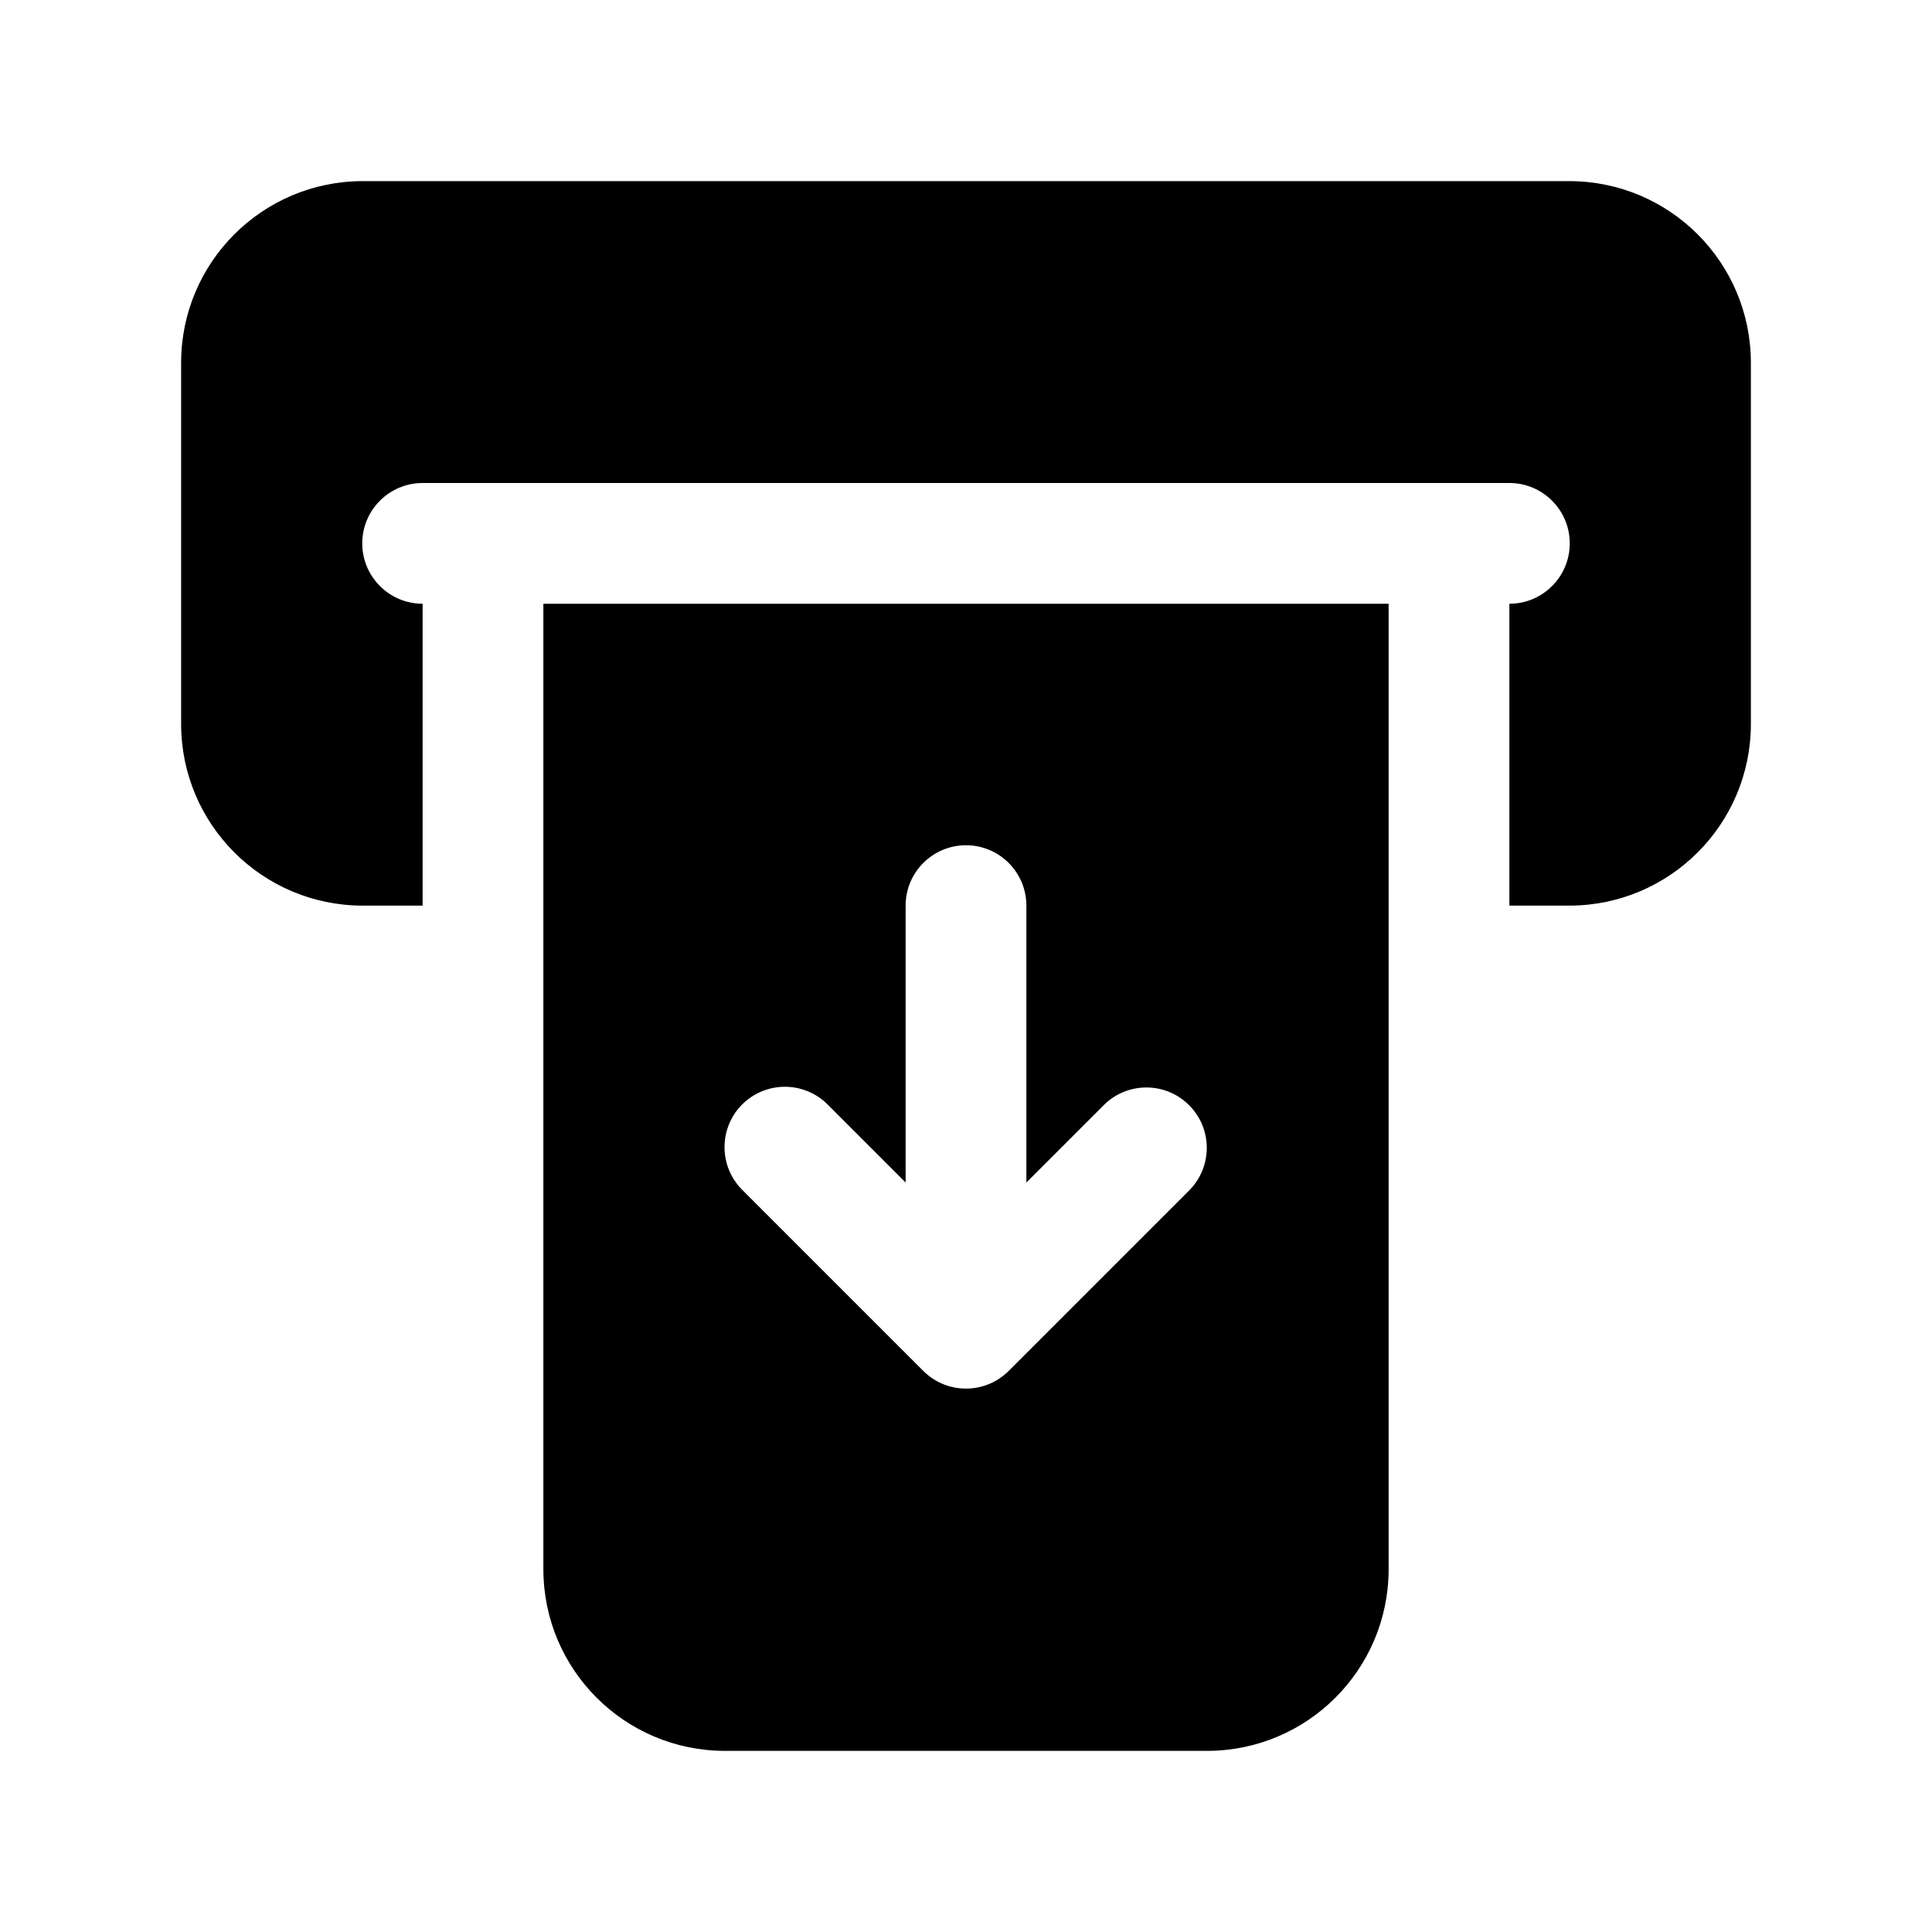
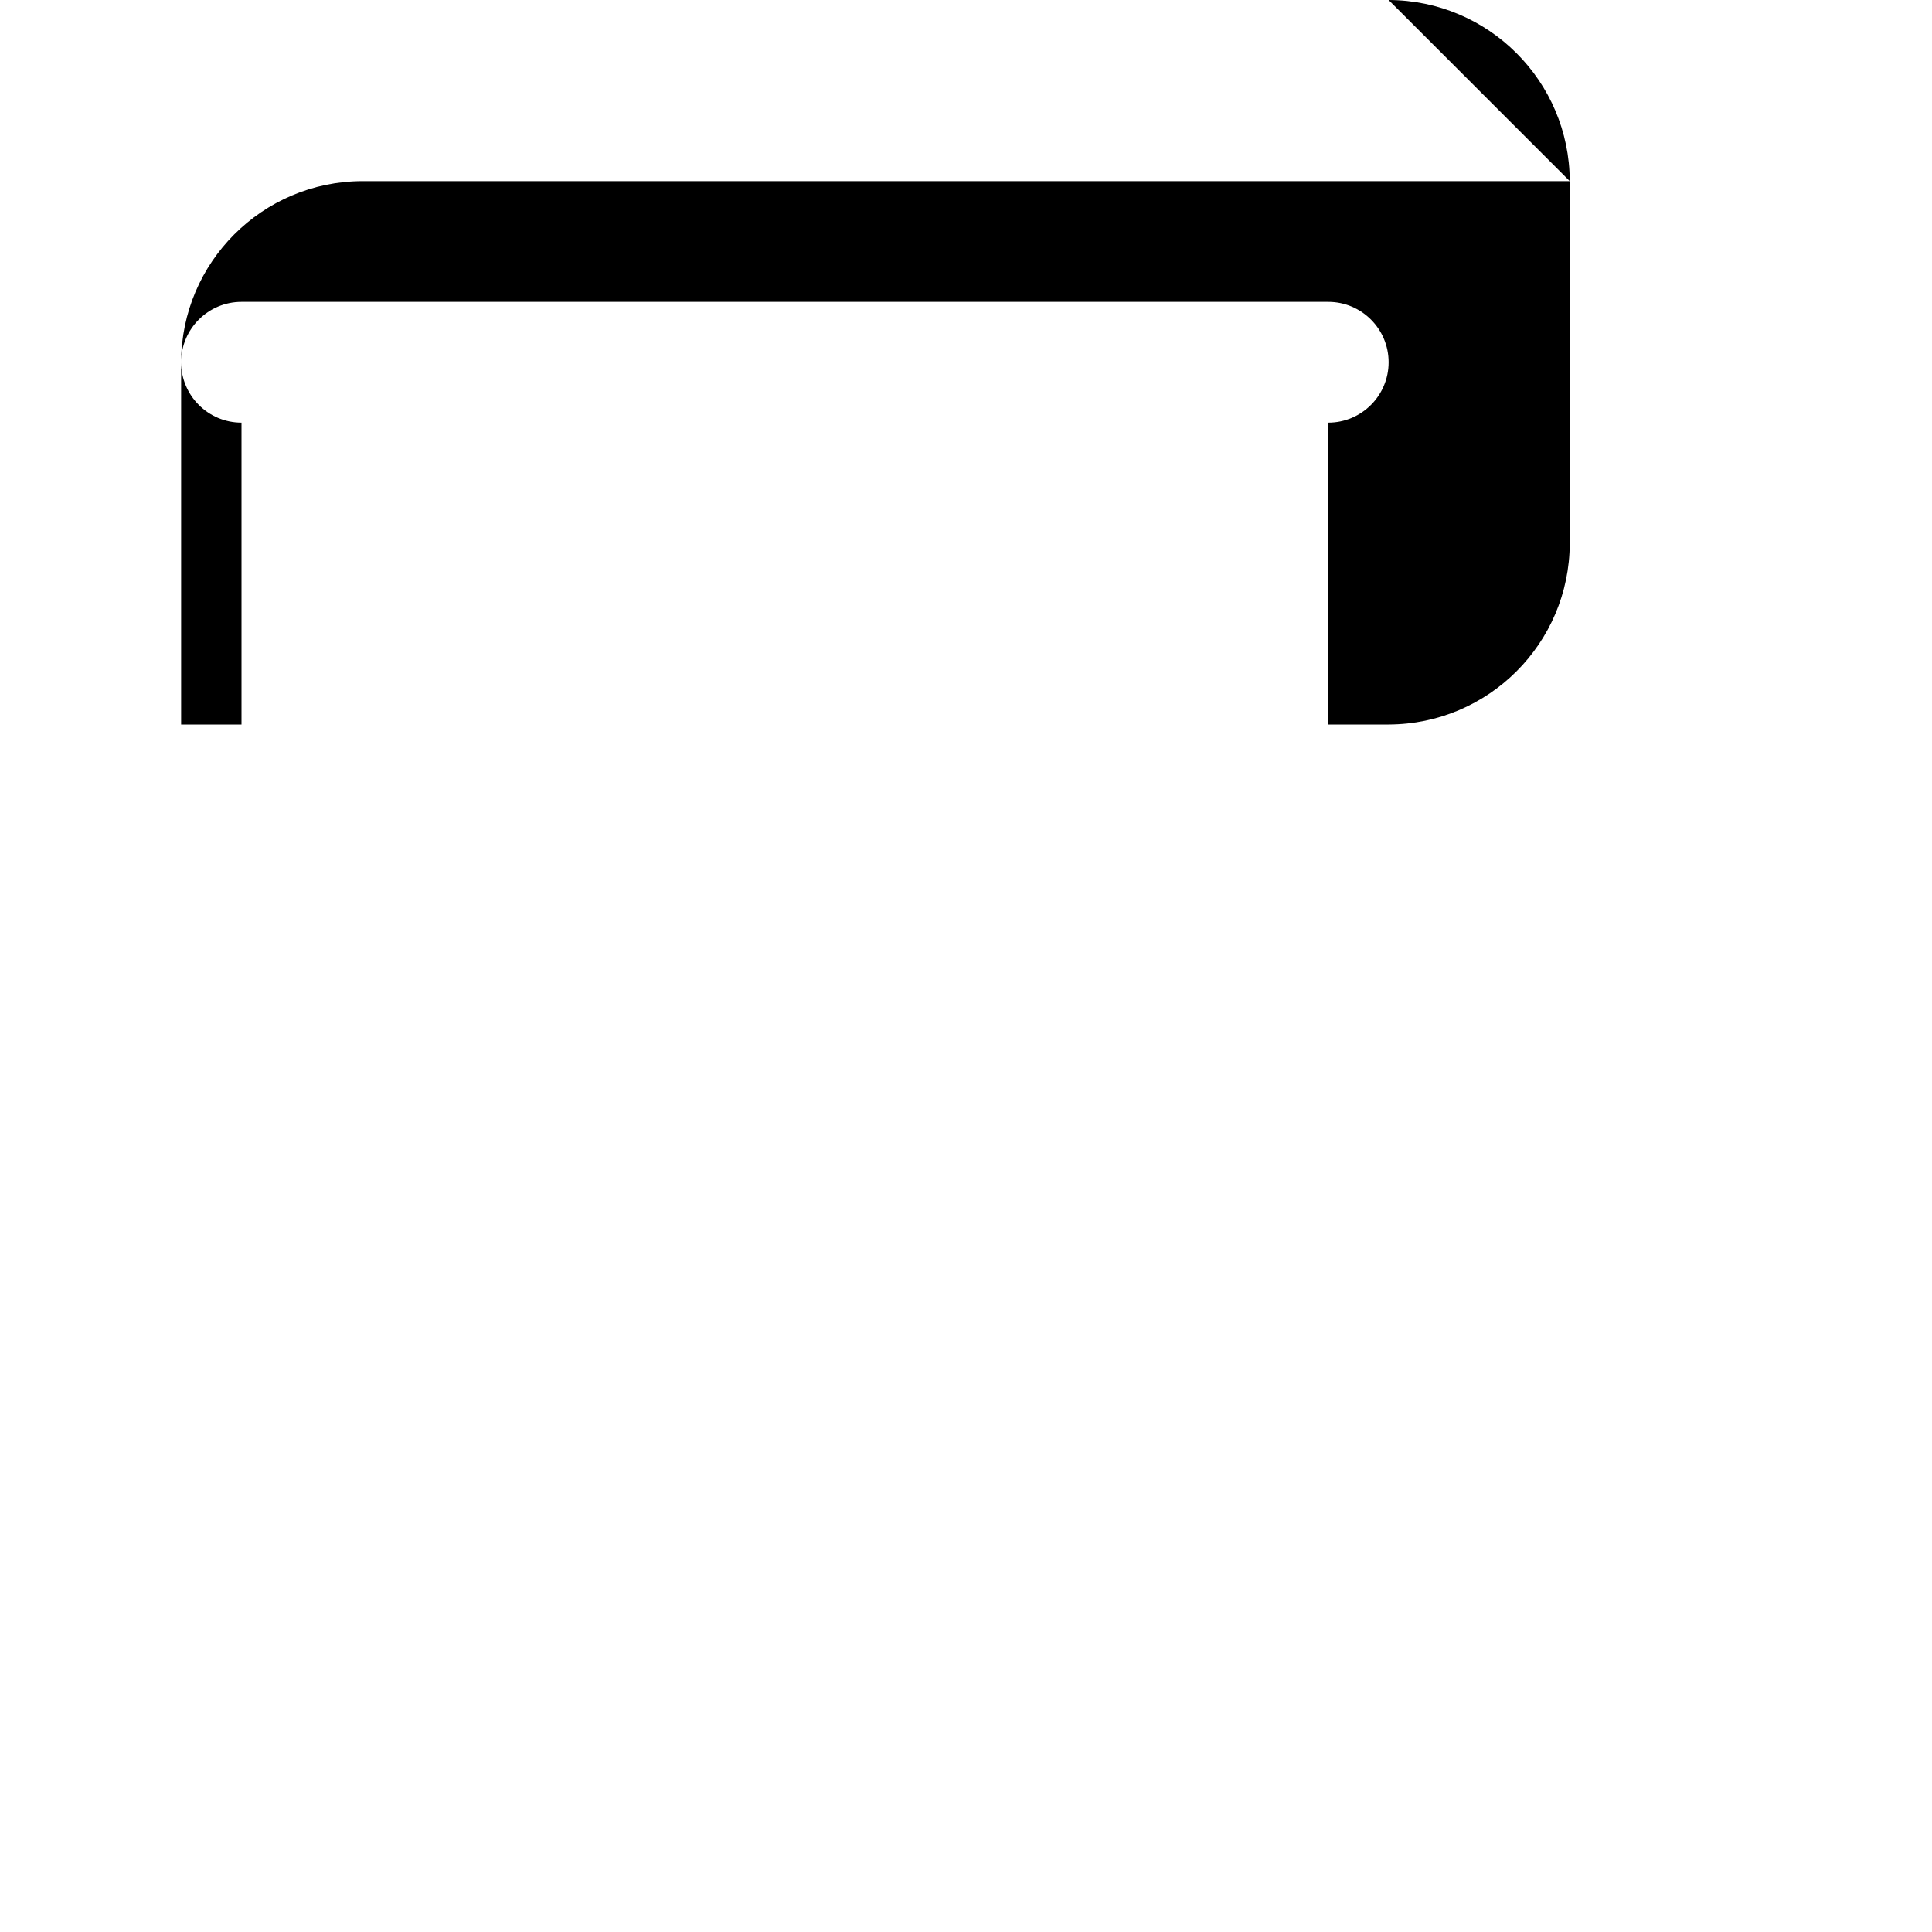
<svg xmlns="http://www.w3.org/2000/svg" version="1.1" width="512px" height="512px" viewBox="0,0,256,256">
  <g fill="#000000" fill-rule="nonzero" stroke="none" stroke-width="1" stroke-linecap="butt" stroke-linejoin="miter" stroke-miterlimit="10" stroke-dasharray="" stroke-dashoffset="0" font-family="none" font-weight="none" font-size="none" text-anchor="none" style="mix-blend-mode: normal">
    <g>
      <g>
        <g>
          <g>
            <g transform="scale(8,8)">
              <g>
-                 <path d="M26,3h-20c-1.655,0.005 -2.995,1.345 -3,3v6c0.005,1.655 1.345,2.995 3,3h1v-5c-0.552,0 -1,-0.448 -1,-1c0,-0.552 0.448,-1 1,-1h18c0.552,0 1,0.448 1,1c0,0.552 -0.448,1 -1,1v5h1c1.655,-0.005 2.995,-1.345 3,-3v-6c-0.005,-1.655 -1.345,-2.995 -3,-3z" />
-                 <path d="M9,26c0.005,1.655 1.345,2.995 3,3h8c1.655,-0.005 2.995,-1.345 3,-3v-16h-14zM12.293,18.293c0.391,-0.39 1.024,-0.39 1.414,0l1.293,1.293v-4.586c0,-0.552 0.448,-1 1,-1c0.552,0 1,0.448 1,1v4.586l1.293,-1.293c0.392,-0.379 1.016,-0.374 1.402,0.012c0.386,0.386 0.391,1.009 0.012,1.402l-3,3c-0.391,0.39 -1.024,0.39 -1.414,0l-3,-3c-0.39,-0.391 -0.39,-1.024 0,-1.414z" />
+                 <path d="M26,3h-20c-1.655,0.005 -2.995,1.345 -3,3v6h1v-5c-0.552,0 -1,-0.448 -1,-1c0,-0.552 0.448,-1 1,-1h18c0.552,0 1,0.448 1,1c0,0.552 -0.448,1 -1,1v5h1c1.655,-0.005 2.995,-1.345 3,-3v-6c-0.005,-1.655 -1.345,-2.995 -3,-3z" />
              </g>
            </g>
          </g>
        </g>
      </g>
    </g>
  </g>
</svg>